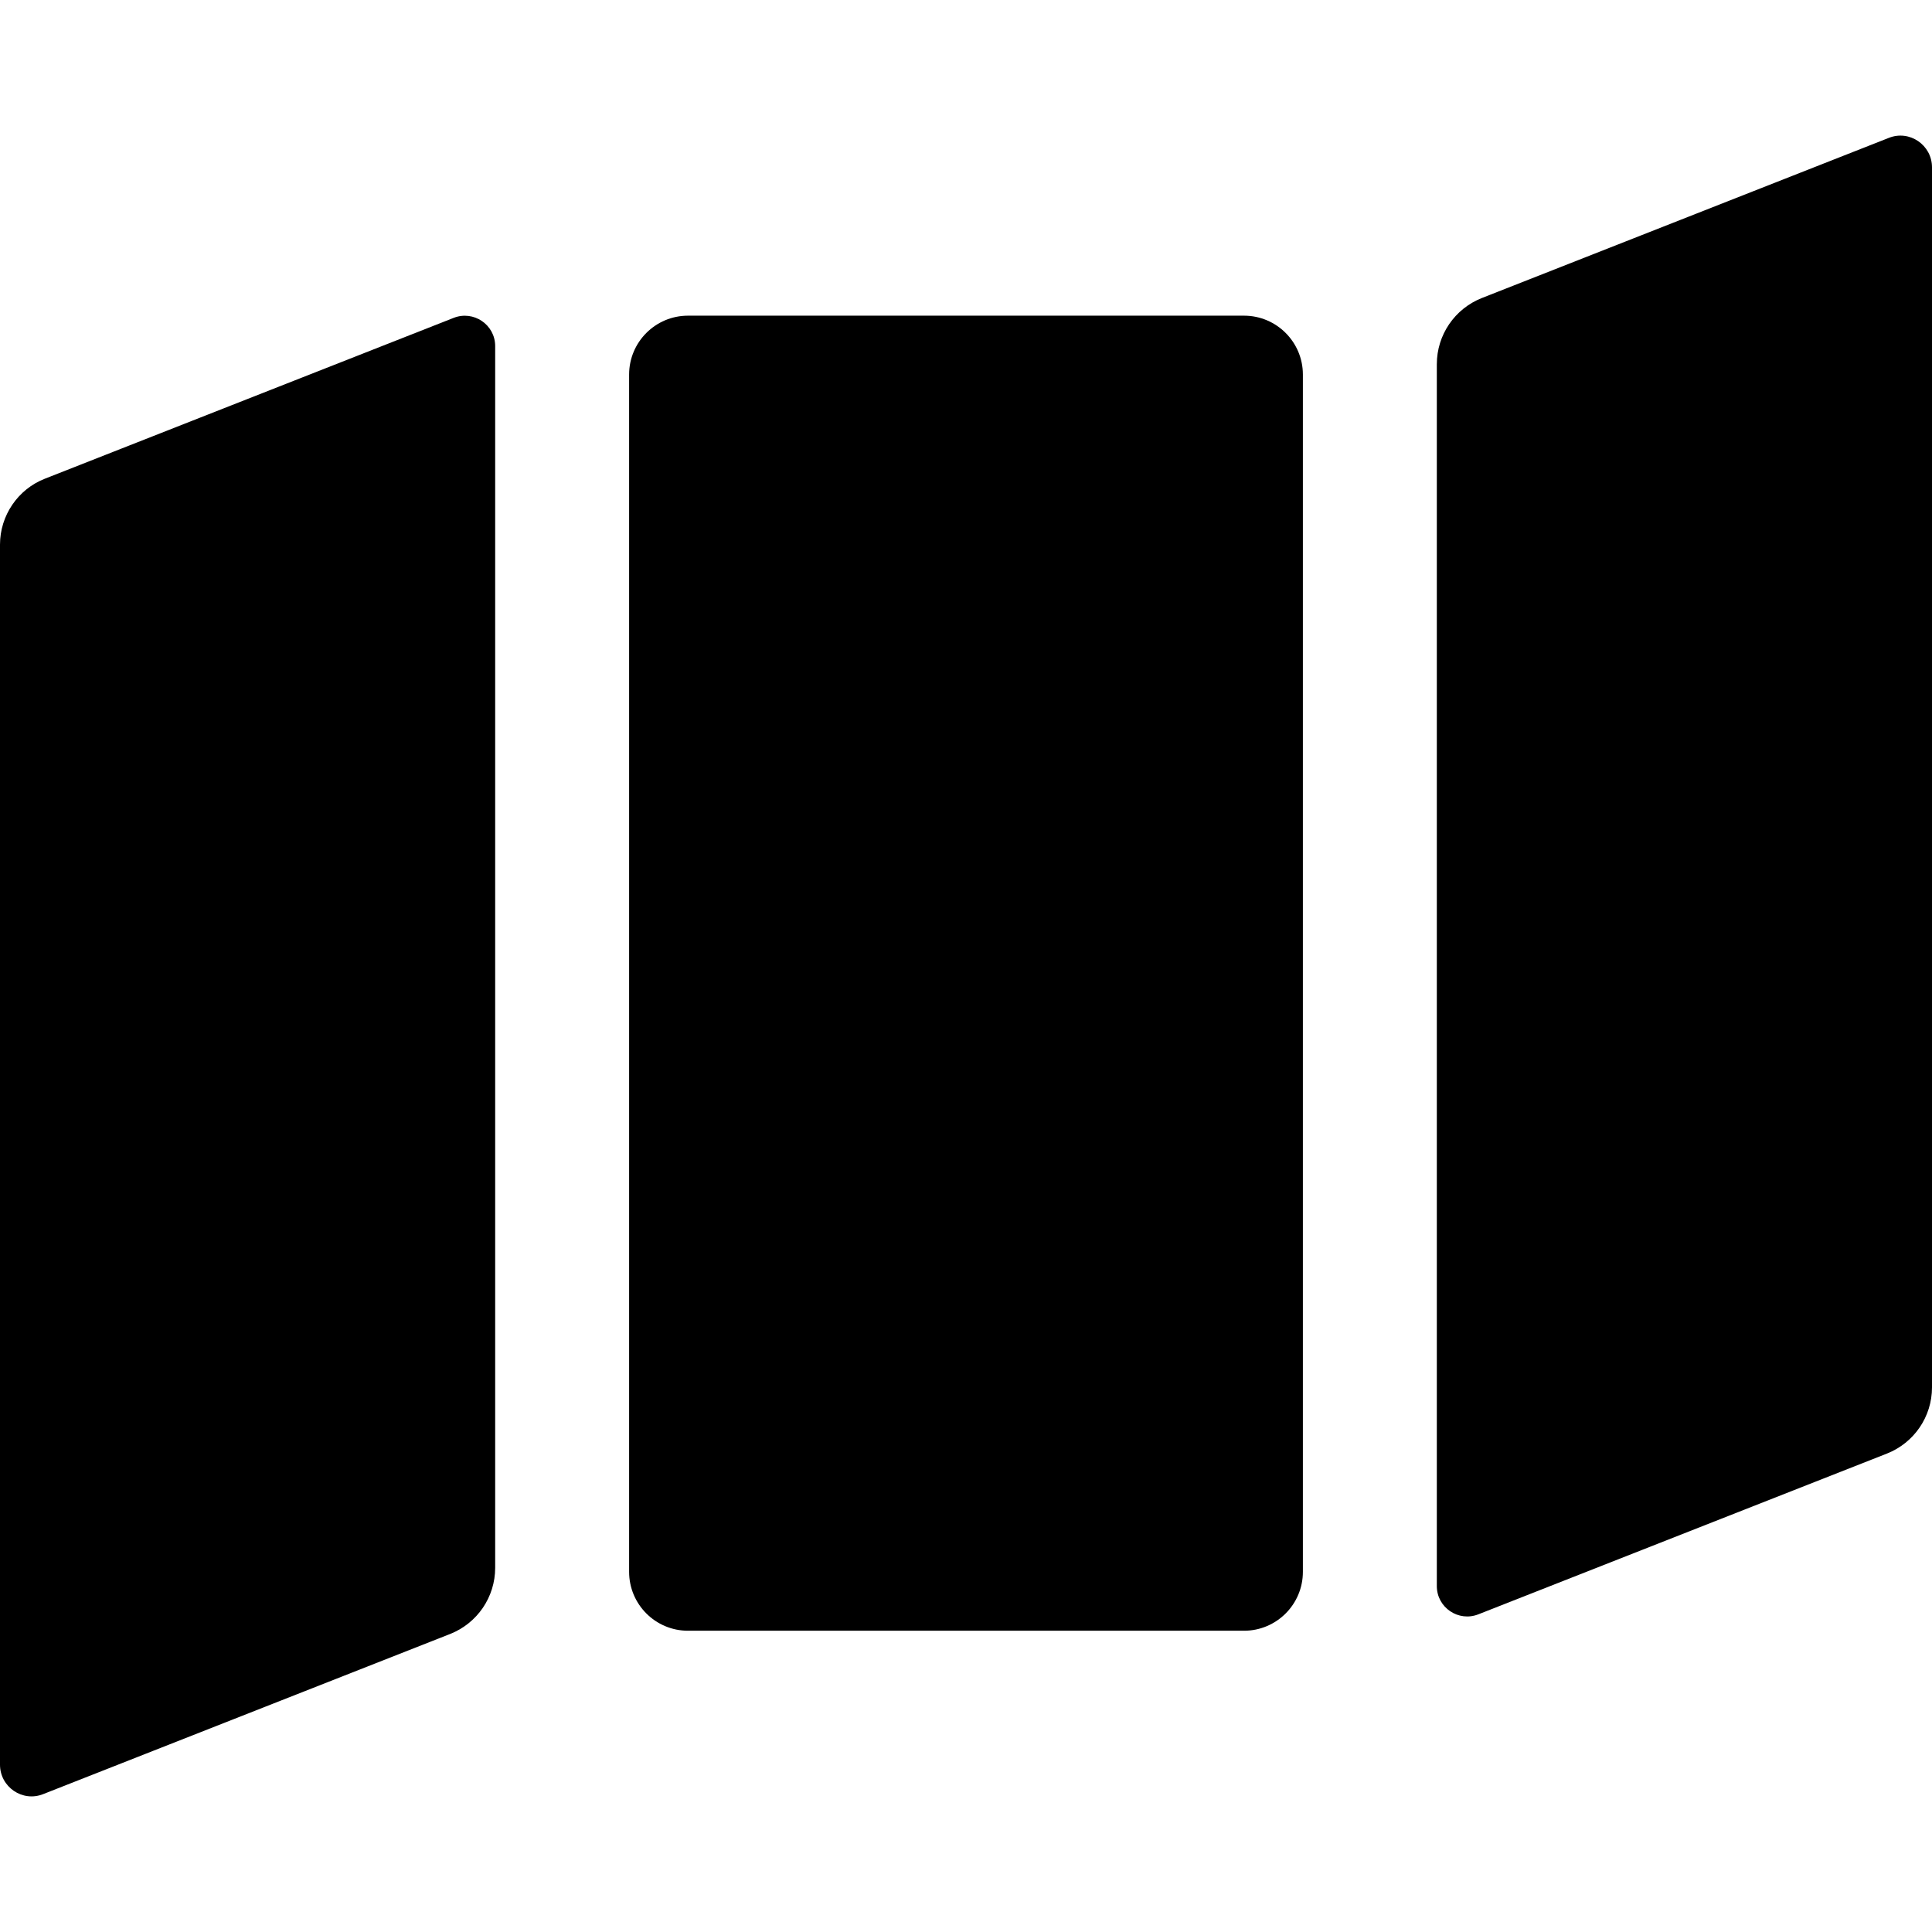
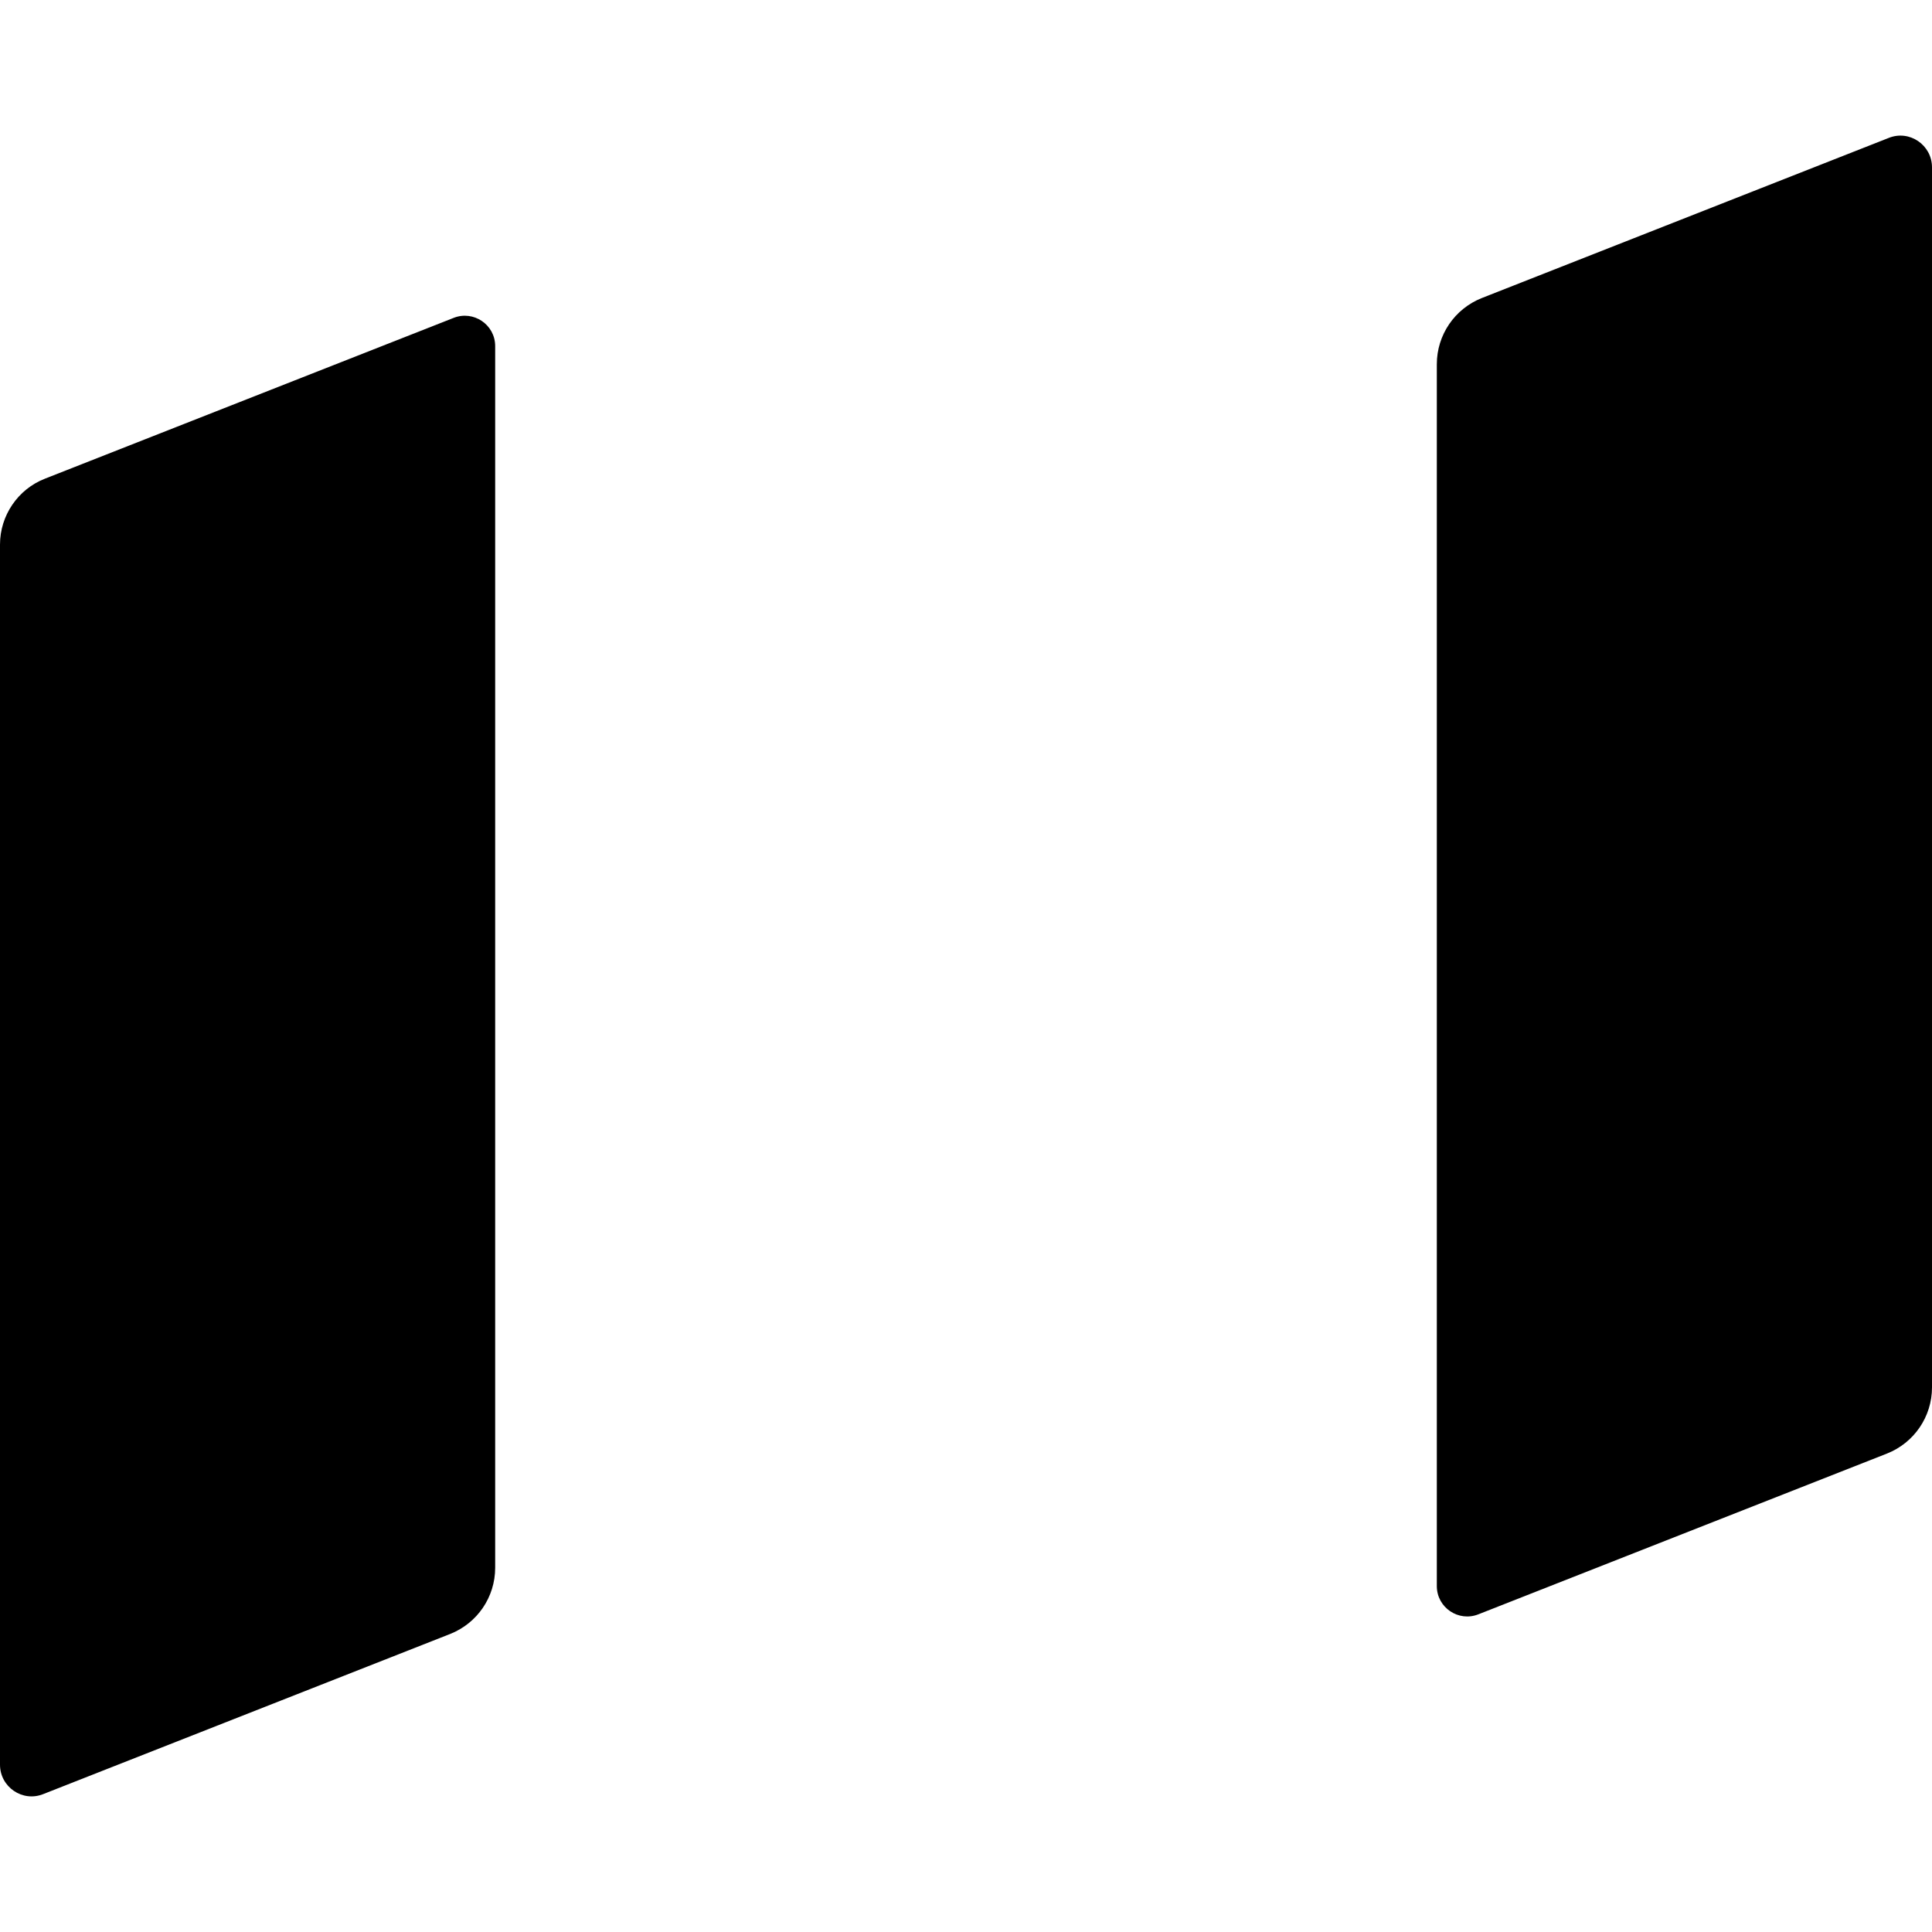
<svg xmlns="http://www.w3.org/2000/svg" fill="#000000" version="1.1" id="Capa_1" width="800px" height="800px" viewBox="0 0 952 952" xml:space="preserve">
  <g>
-     <path d="M339,155.55c-16,0-29,13-29,29v590c0,16,13,29,29,29h274c16,0,29-13,29-29v-590c0-16-13-29-29-29H339z" />
    <path d="M728.5,795.451l201.3-79.2c13.4-5.3,22.2-18.2,22.2-32.601V82.45c0-11-11.1-18.6-21.3-14.5l-200.5,78.9   c-13.4,5.3-22.2,18.2-22.2,32.6V781.55C708,792.15,718.7,799.35,728.5,795.451z" />
    <path d="M223.5,156.65l-201.3,79.2C8.8,241.05,0,254.05,0,268.35V869.55c0,11,11.1,18.6,21.3,14.5l200.5-78.9   c13.4-5.3,22.2-18.199,22.2-32.6v-602C244,159.95,233.3,152.75,223.5,156.65z" />
  </g>
</svg>